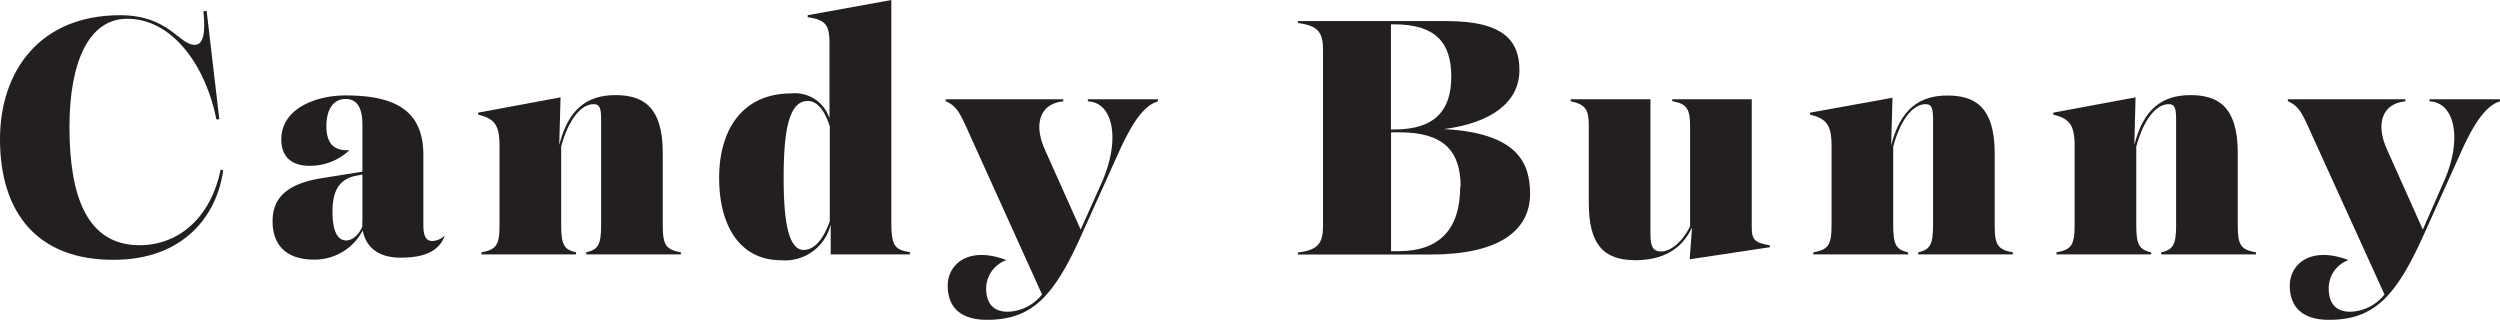
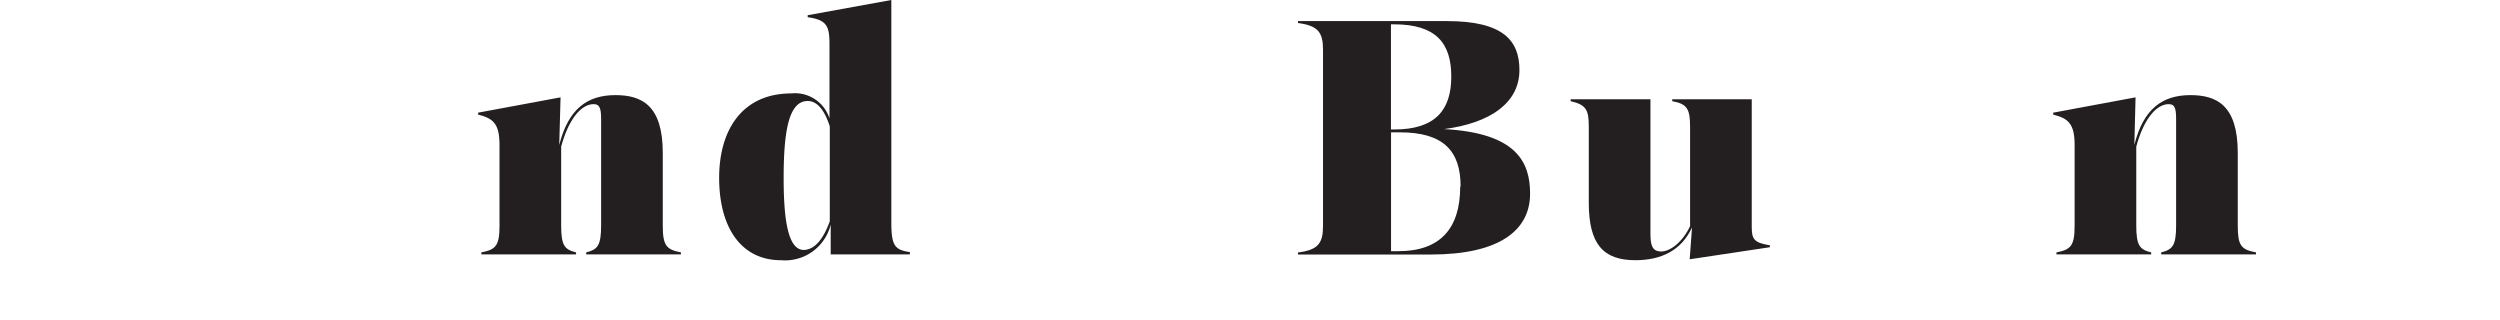
<svg xmlns="http://www.w3.org/2000/svg" viewBox="0 0 246.54 31.55">
  <defs>
    <style>.cls-1{fill:#231f20;}</style>
  </defs>
  <title>namePr02</title>
  <g id="Layer_2" data-name="Layer 2">
    <g id="design">
-       <path class="cls-1" d="M0,13.73C0,7,3.94,1.5,11.84,1.5c4.83,0,5.79,2.92,7.36,2.92.83,0,1.09-1.06.86-3.33h.32l1.25,10.68-.29,0c-1-5.09-4.22-9.92-8.8-9.92-3.77,0-5.69,4.25-5.69,10.68,0,6.88,1.76,11.65,6.91,11.65,4,0,7.07-2.88,8-7.45l.25.06c-.6,4.48-3.93,8.83-10.78,8.83C3.71,25.66,0,21,0,13.73Z" />
-       <path class="cls-1" d="M43.87,23.23c-.55,1.5-1.95,2.18-4.35,2.18-2.18,0-3.43-1-3.75-2.69a5.33,5.33,0,0,1-4.83,2.88c-2.53,0-4.06-1.28-4.06-3.78,0-2.14,1.21-3.68,4.86-4.25l4-.64V12.32c0-1.79-.58-2.56-1.67-2.56s-1.85.89-1.88,2.56.6,2.59,2.27,2.49a5.63,5.63,0,0,1-3.94,1.54c-2,0-2.78-1.12-2.78-2.59,0-3.14,3.55-4.35,6.33-4.35,5.06,0,7.68,1.6,7.68,5.88v6.88c0,1,.2,1.6.9,1.6A2,2,0,0,0,43.87,23.23Zm-8.13-.9a2.74,2.74,0,0,1,0-.51V17.21l-.51.1c-1.86.32-2.44,1.6-2.44,3.58,0,1.67.39,2.82,1.35,2.82C34.68,23.71,35.32,23.29,35.74,22.33Z" />
      <path class="cls-1" d="M67.15,24.89v.2H57.81v-.2c1.12-.28,1.47-.67,1.47-2.65V11.87c0-1.06-.07-1.6-.74-1.6-1.31,0-2.53,1.67-3.2,4.19v7.78c0,2,.35,2.37,1.47,2.65v.2H47.47v-.2c1.44-.28,1.79-.67,1.79-2.65V14.3c0-2.08-.6-2.62-2.11-3v-.19L55.28,9.6l-.13,4.7c.9-3.58,2.78-4.92,5.54-4.92,2.59,0,4.67,1,4.67,5.69v7.17C65.36,24.22,65.71,24.61,67.15,24.89Z" />
      <path class="cls-1" d="M89.73,24.86v.23H81.92V22.14A4.63,4.63,0,0,1,77,25.66c-3.84,0-6.08-3.13-6.08-8.13,0-4.67,2.24-8.32,7.13-8.32a3.57,3.57,0,0,1,3.75,2.47V4.32c0-1.76-.29-2.37-2.15-2.62V1.5L87.9,0V21.89C87.9,24.22,88.22,24.64,89.73,24.86Zm-7.9-3v-9.4c-.49-1.51-1.19-2.5-2.18-2.5-1.92,0-2.37,3.17-2.37,7.61s.51,7.08,2,7.08C80.38,24.61,81.22,23.52,81.83,21.82Z" />
-       <path class="cls-1" d="M114.19,9.79V10c-1.38.39-2.56,2.11-3.94,5.19L106.73,23c-2.75,6.17-4.89,8.54-9.4,8.54-2.4,0-3.87-1.06-3.87-3.39,0-2.05,2-3.94,5.79-2.5a3,3,0,0,0-2,2.79c0,1.28.55,2.3,2.12,2.3a4.45,4.45,0,0,0,3.39-1.7L95.73,13.5c-1-2.21-1.28-3-2.47-3.52V9.79h11.59V10c-2.18.19-3,2.11-1.8,4.77l3.52,7.87,2.05-4.57c1.95-4.36,1.12-8-1.34-8.07V9.79Z" />
      <path class="cls-1" d="M150.89,19.1c0,3.65-3.07,6-9.79,6H128v-.2c2-.25,2.47-.92,2.47-2.62V4.9c0-1.7-.48-2.37-2.47-2.63V2.08H142.7c5.54,0,7.14,1.92,7.14,4.83,0,3.2-2.82,5.22-7.43,5.82C149.64,13.12,150.89,16.06,150.89,19.1ZM137.17,2.4V12.77h.31c4.07,0,5.64-1.92,5.64-5.22s-1.51-5.15-5.64-5.15Zm6.87,16c0-3.52-1.69-5.35-6-5.35h-.86V24.77h.73C142,24.77,144,22.56,144,18.4Z" />
      <path class="cls-1" d="M174.54,24.19v.19l-7.91,1.19.23-3.14c-1.06,2.3-3.07,3.23-5.6,3.23-3.17,0-4.58-1.6-4.58-5.66V12.51c0-1.63-.22-2.18-1.79-2.53V9.79h7.87V23c0,1.16.16,1.8,1.06,1.8s2.11-.93,2.85-2.5V12.51c0-1.76-.29-2.27-1.76-2.53V9.79h7.84V22.33C172.75,23.58,172.94,23.93,174.54,24.19Z" />
-       <path class="cls-1" d="M198.5,24.89v.2h-9.34v-.2c1.12-.28,1.47-.67,1.47-2.65V11.87c0-1.06-.06-1.6-.73-1.6-1.32,0-2.53,1.67-3.2,4.19v7.78c0,2,.35,2.37,1.47,2.65v.2h-9.35v-.2c1.44-.28,1.8-.67,1.8-2.65V14.3c0-2.08-.61-2.62-2.12-3v-.19l8.13-1.47-.13,4.7c.9-3.58,2.79-4.92,5.54-4.92,2.59,0,4.67,1,4.67,5.69v7.17C196.71,24.22,197.06,24.61,198.5,24.89Z" />
      <path class="cls-1" d="M222.48,24.89v.2h-9.35v-.2c1.12-.28,1.47-.67,1.47-2.65V11.87c0-1.06-.06-1.6-.73-1.6-1.31,0-2.53,1.67-3.2,4.19v7.78c0,2,.35,2.37,1.47,2.65v.2H202.8v-.2c1.44-.28,1.79-.67,1.79-2.65V14.3c0-2.08-.61-2.62-2.11-3v-.19L210.6,9.6l-.12,4.7c.89-3.58,2.78-4.92,5.53-4.92,2.59,0,4.67,1,4.67,5.69v7.17C220.68,24.22,221,24.61,222.48,24.89Z" />
-       <path class="cls-1" d="M246.54,9.79V10c-1.37.39-2.56,2.11-3.93,5.19L239.09,23c-2.76,6.17-4.9,8.54-9.41,8.54-2.4,0-3.87-1.06-3.87-3.39,0-2.05,2-3.94,5.79-2.5a2.94,2.94,0,0,0-1.95,2.79c0,1.28.54,2.3,2.11,2.3a4.45,4.45,0,0,0,3.39-1.7L228.08,13.5c-1-2.21-1.28-3-2.46-3.52V9.79H237.2V10c-2.18.19-3,2.11-1.79,4.77l3.52,7.87,2-4.57c2-4.36,1.12-8-1.34-8.07V9.79Z" />
    </g>
  </g>
</svg>